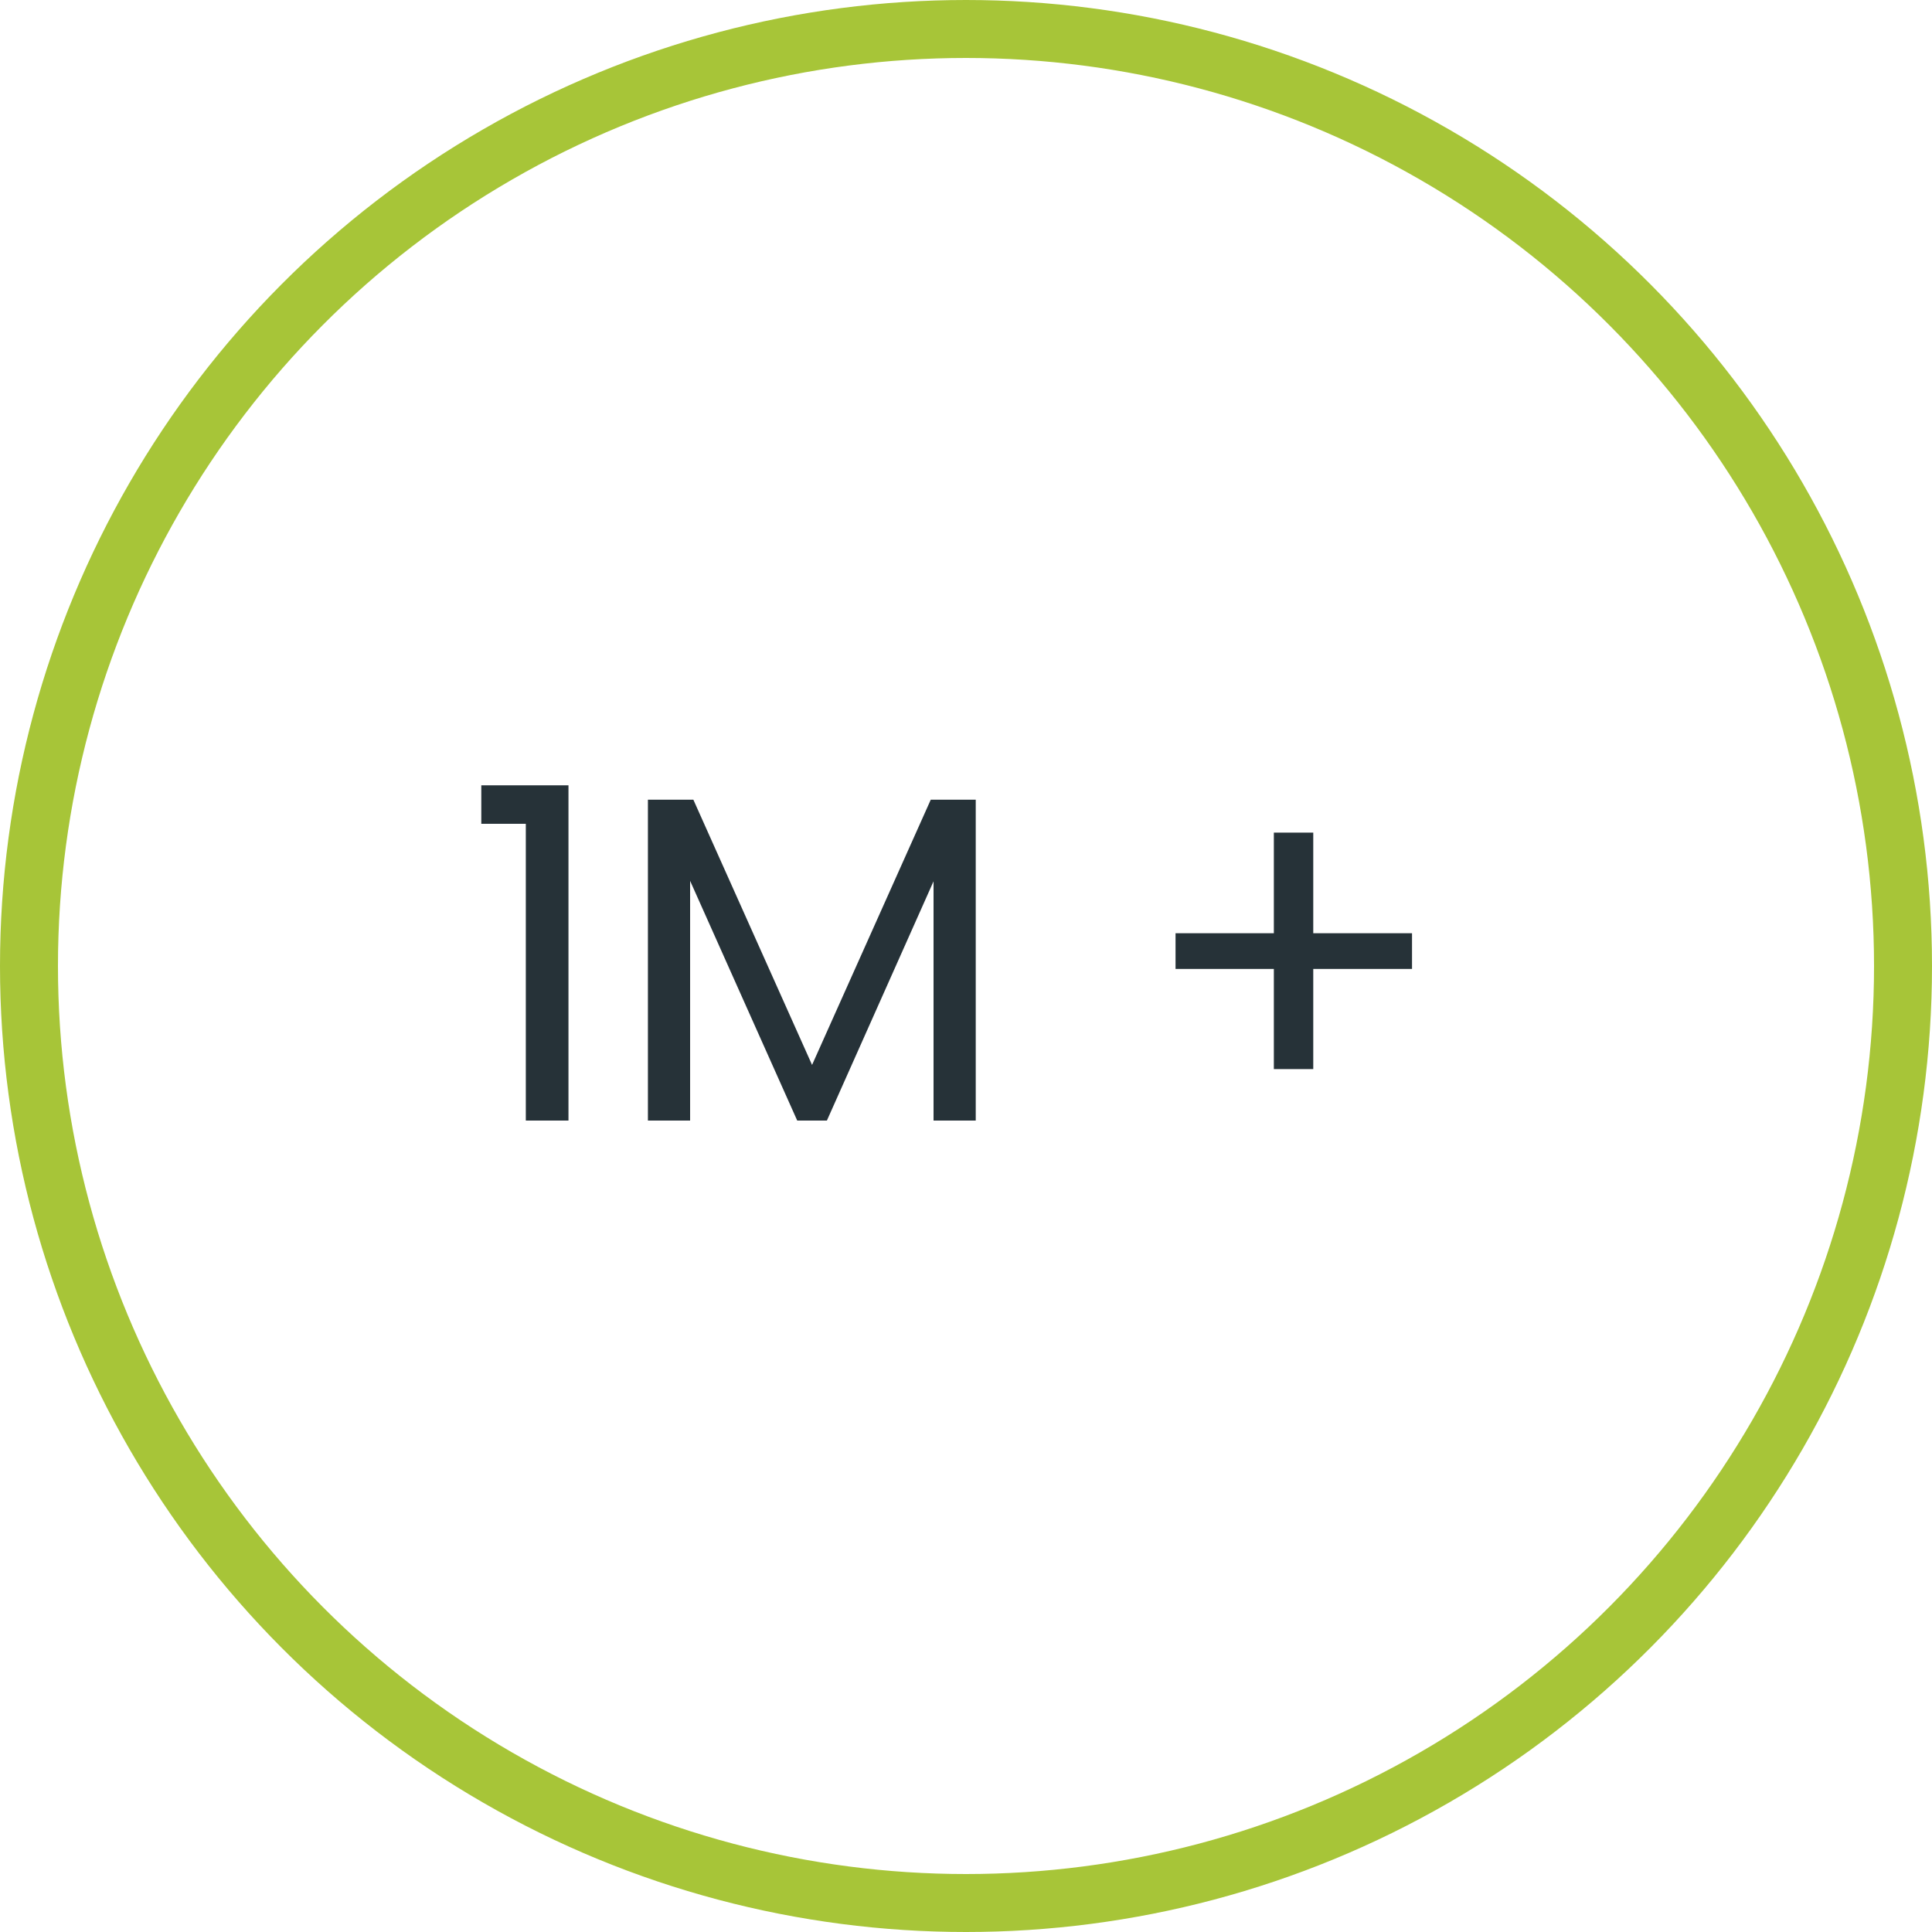
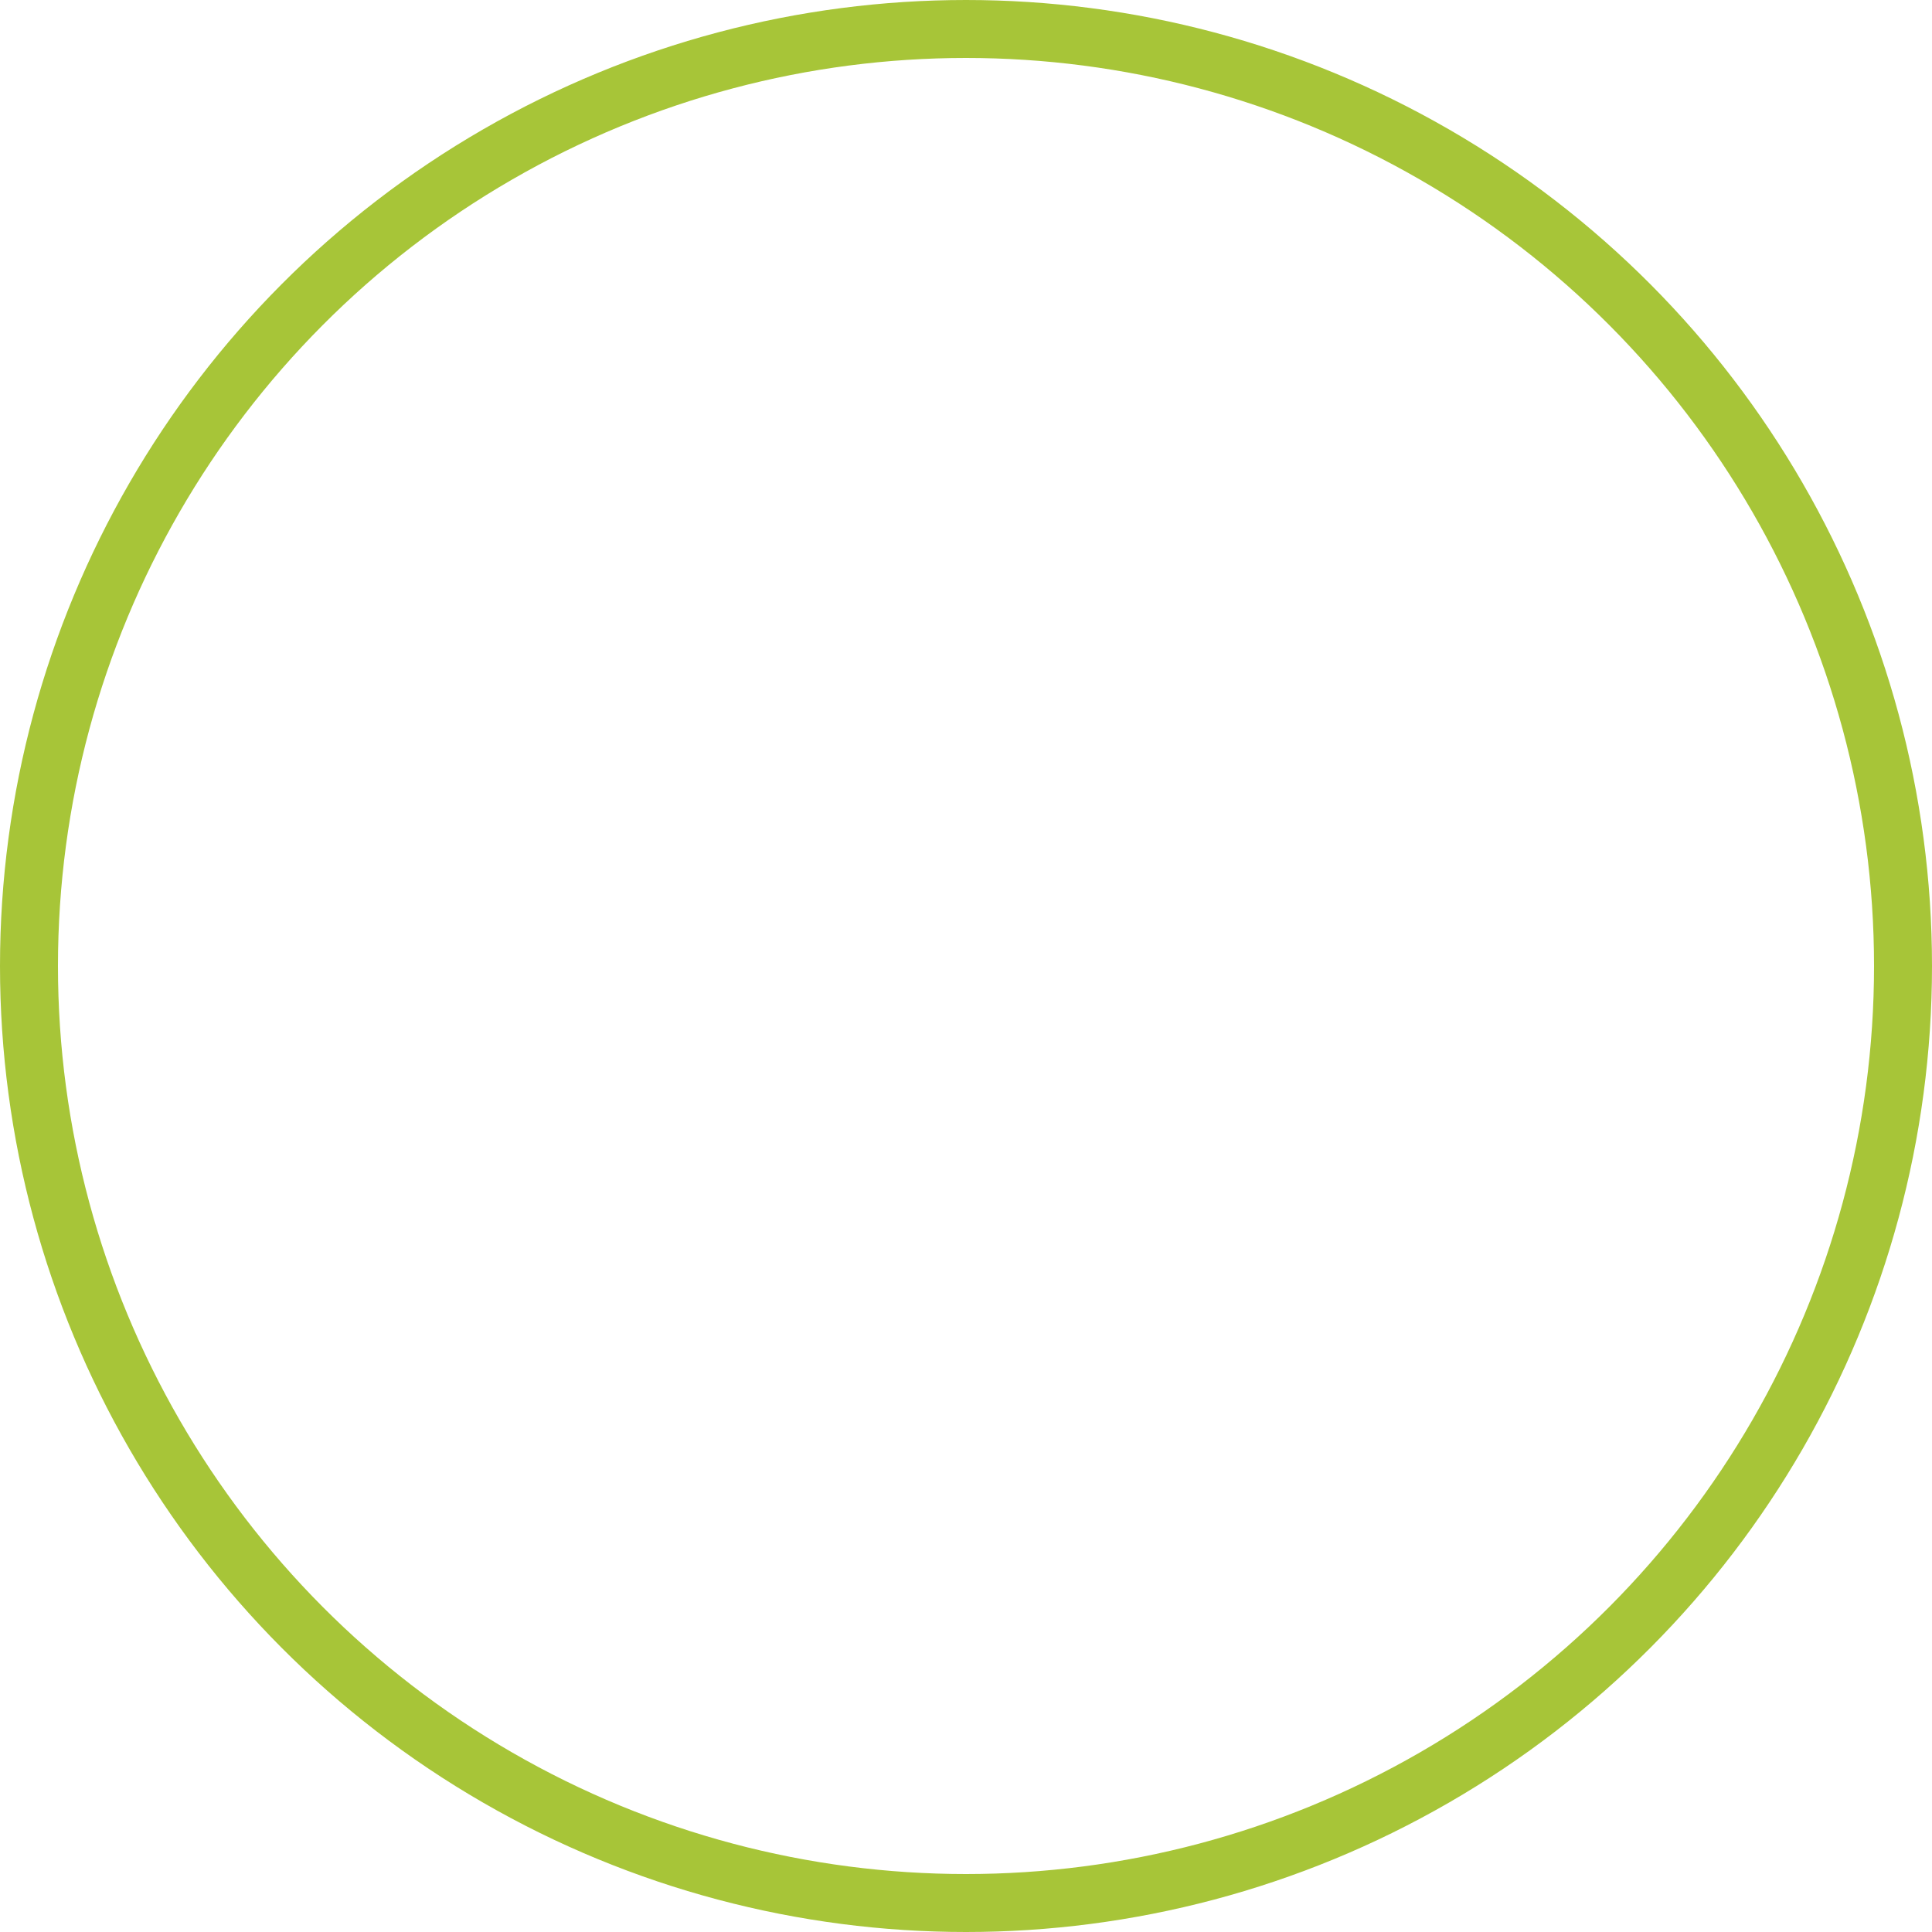
<svg xmlns="http://www.w3.org/2000/svg" width="50" height="50" viewBox="0 0 50 50" fill="none">
  <circle cx="25" cy="25" r="24.25" stroke="#A7C538" stroke-width="1.5" />
-   <path d="M12.456 21.32V20.324H14.712V29H13.608V21.32H12.456ZM25.252 20.696V29H24.16V22.808L21.4 29H20.632L17.86 22.796V29H16.768V20.696H17.944L21.016 27.56L24.088 20.696H25.252ZM36.543 25.076H33.987V27.668H32.967V25.076H30.423V24.152H32.967V21.548H33.987V24.152H36.543V25.076Z" fill="#263238" />
</svg>